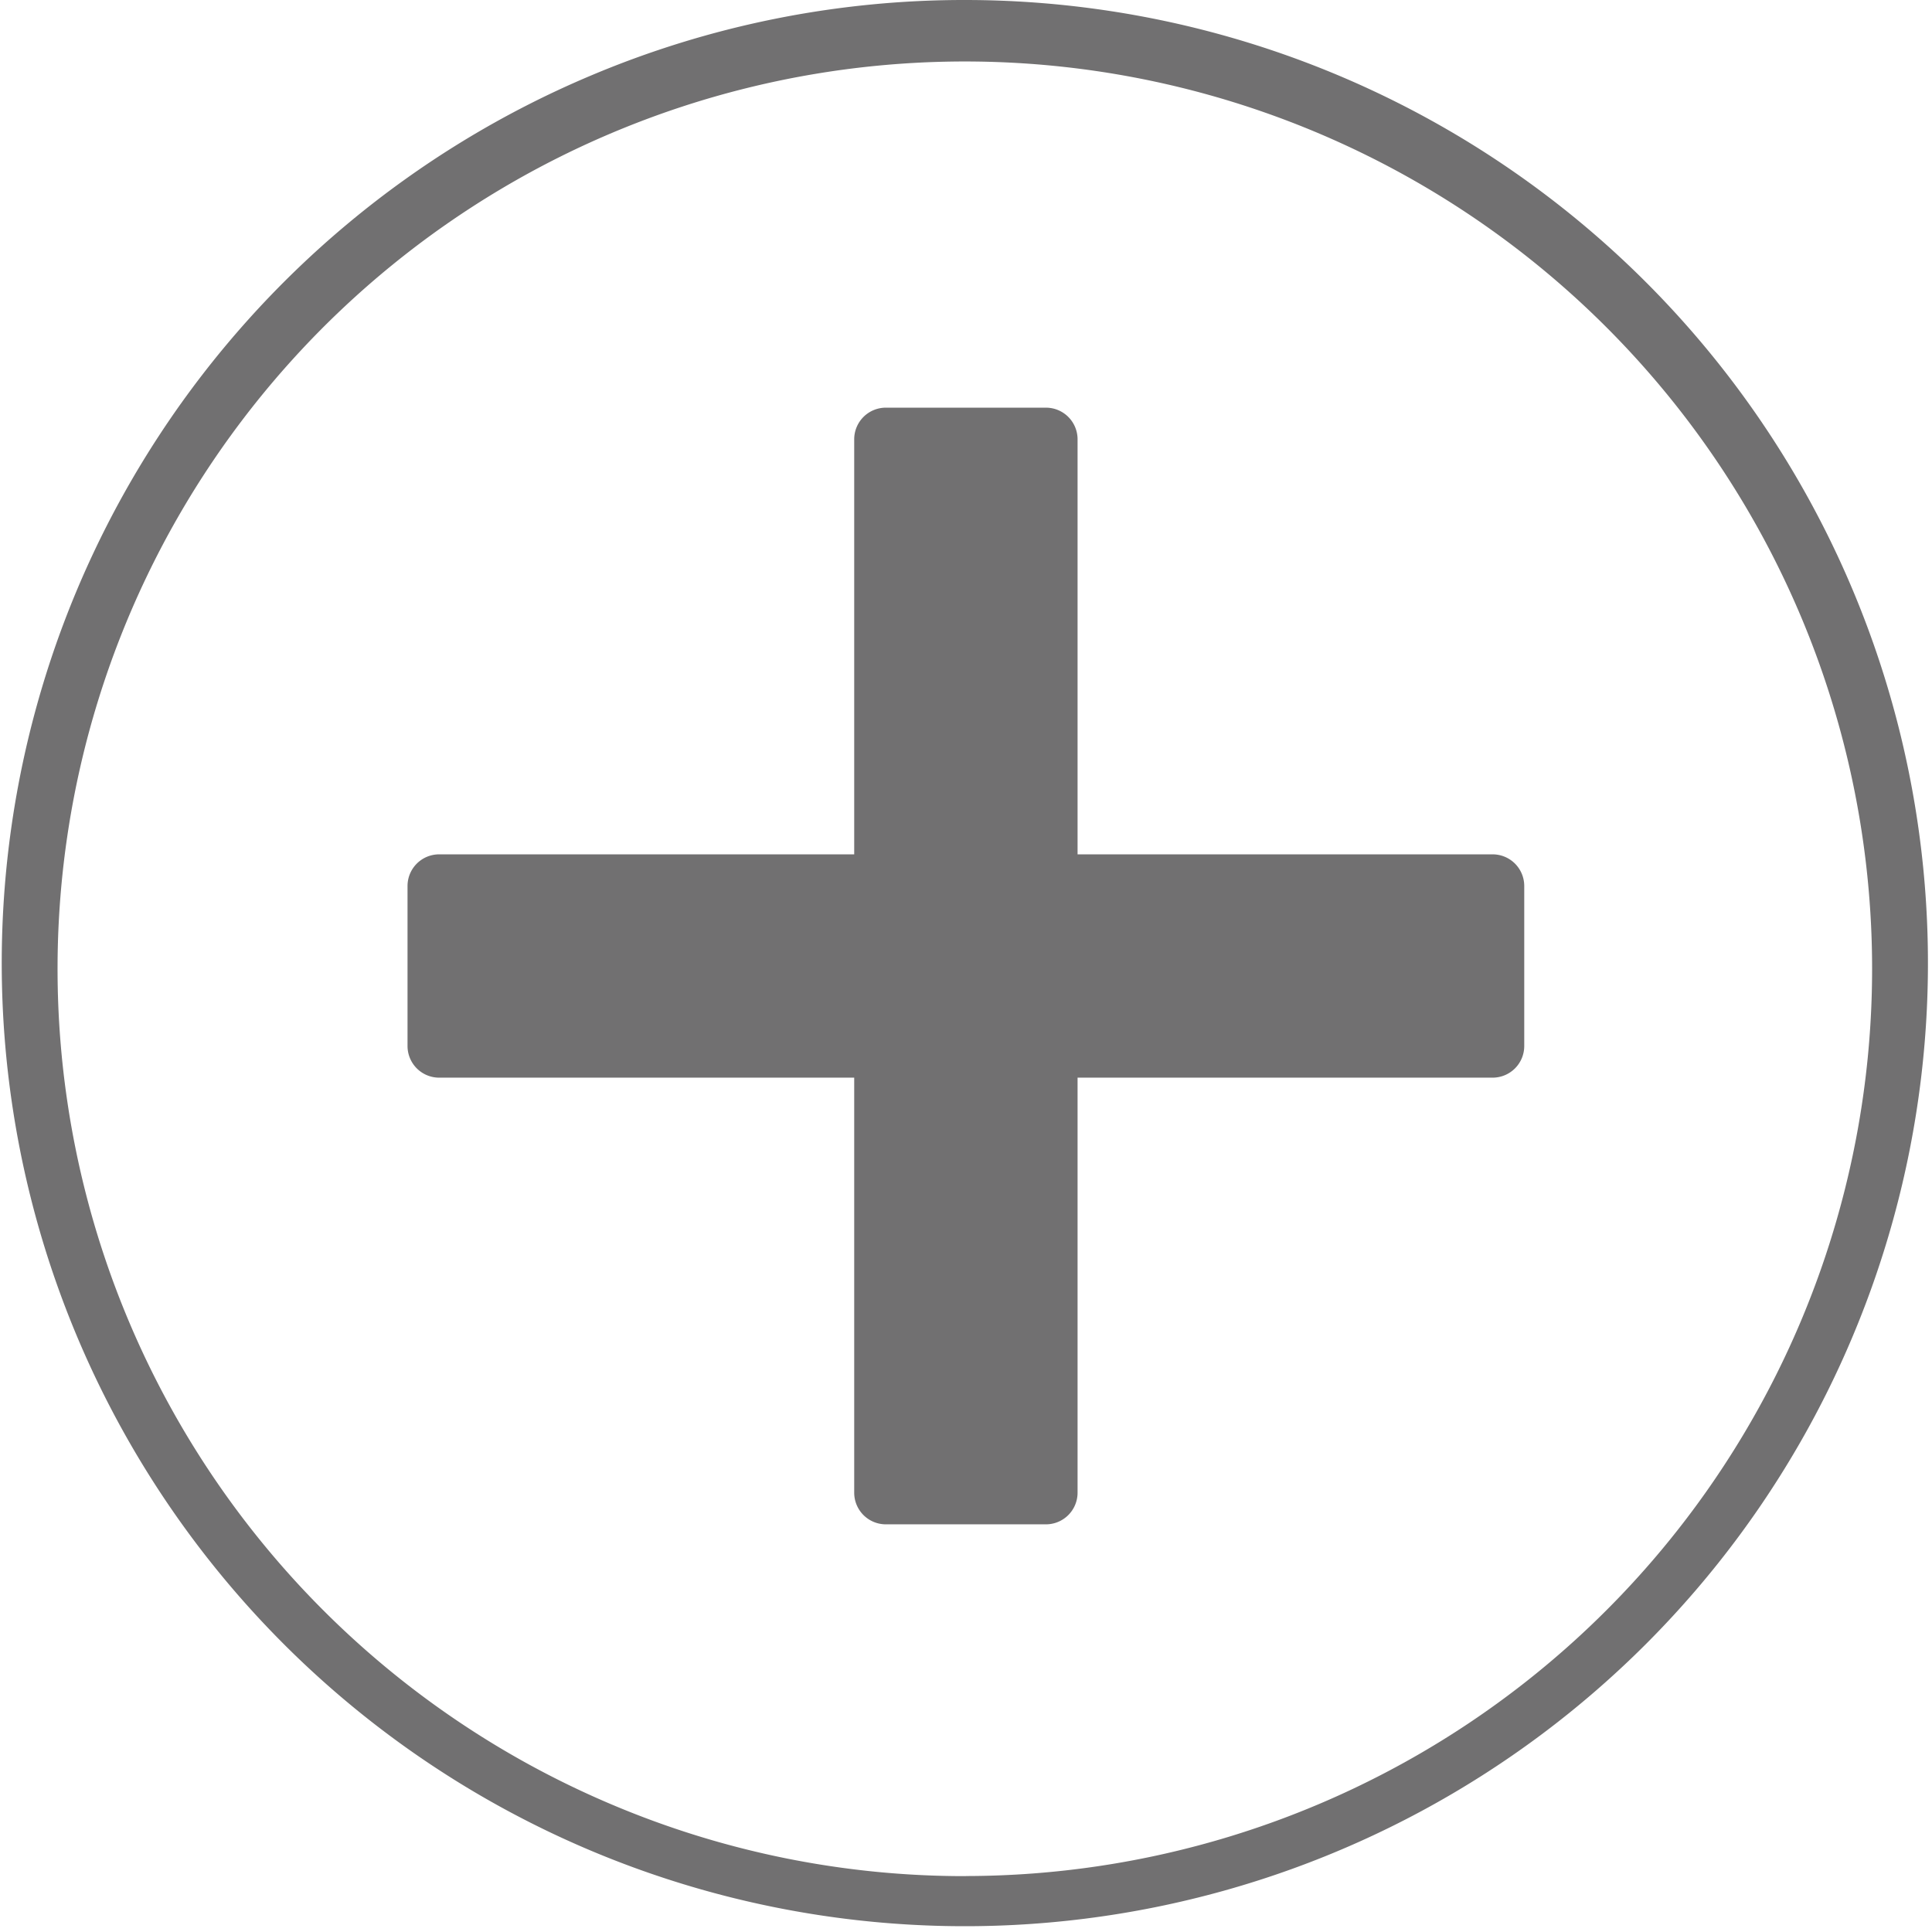
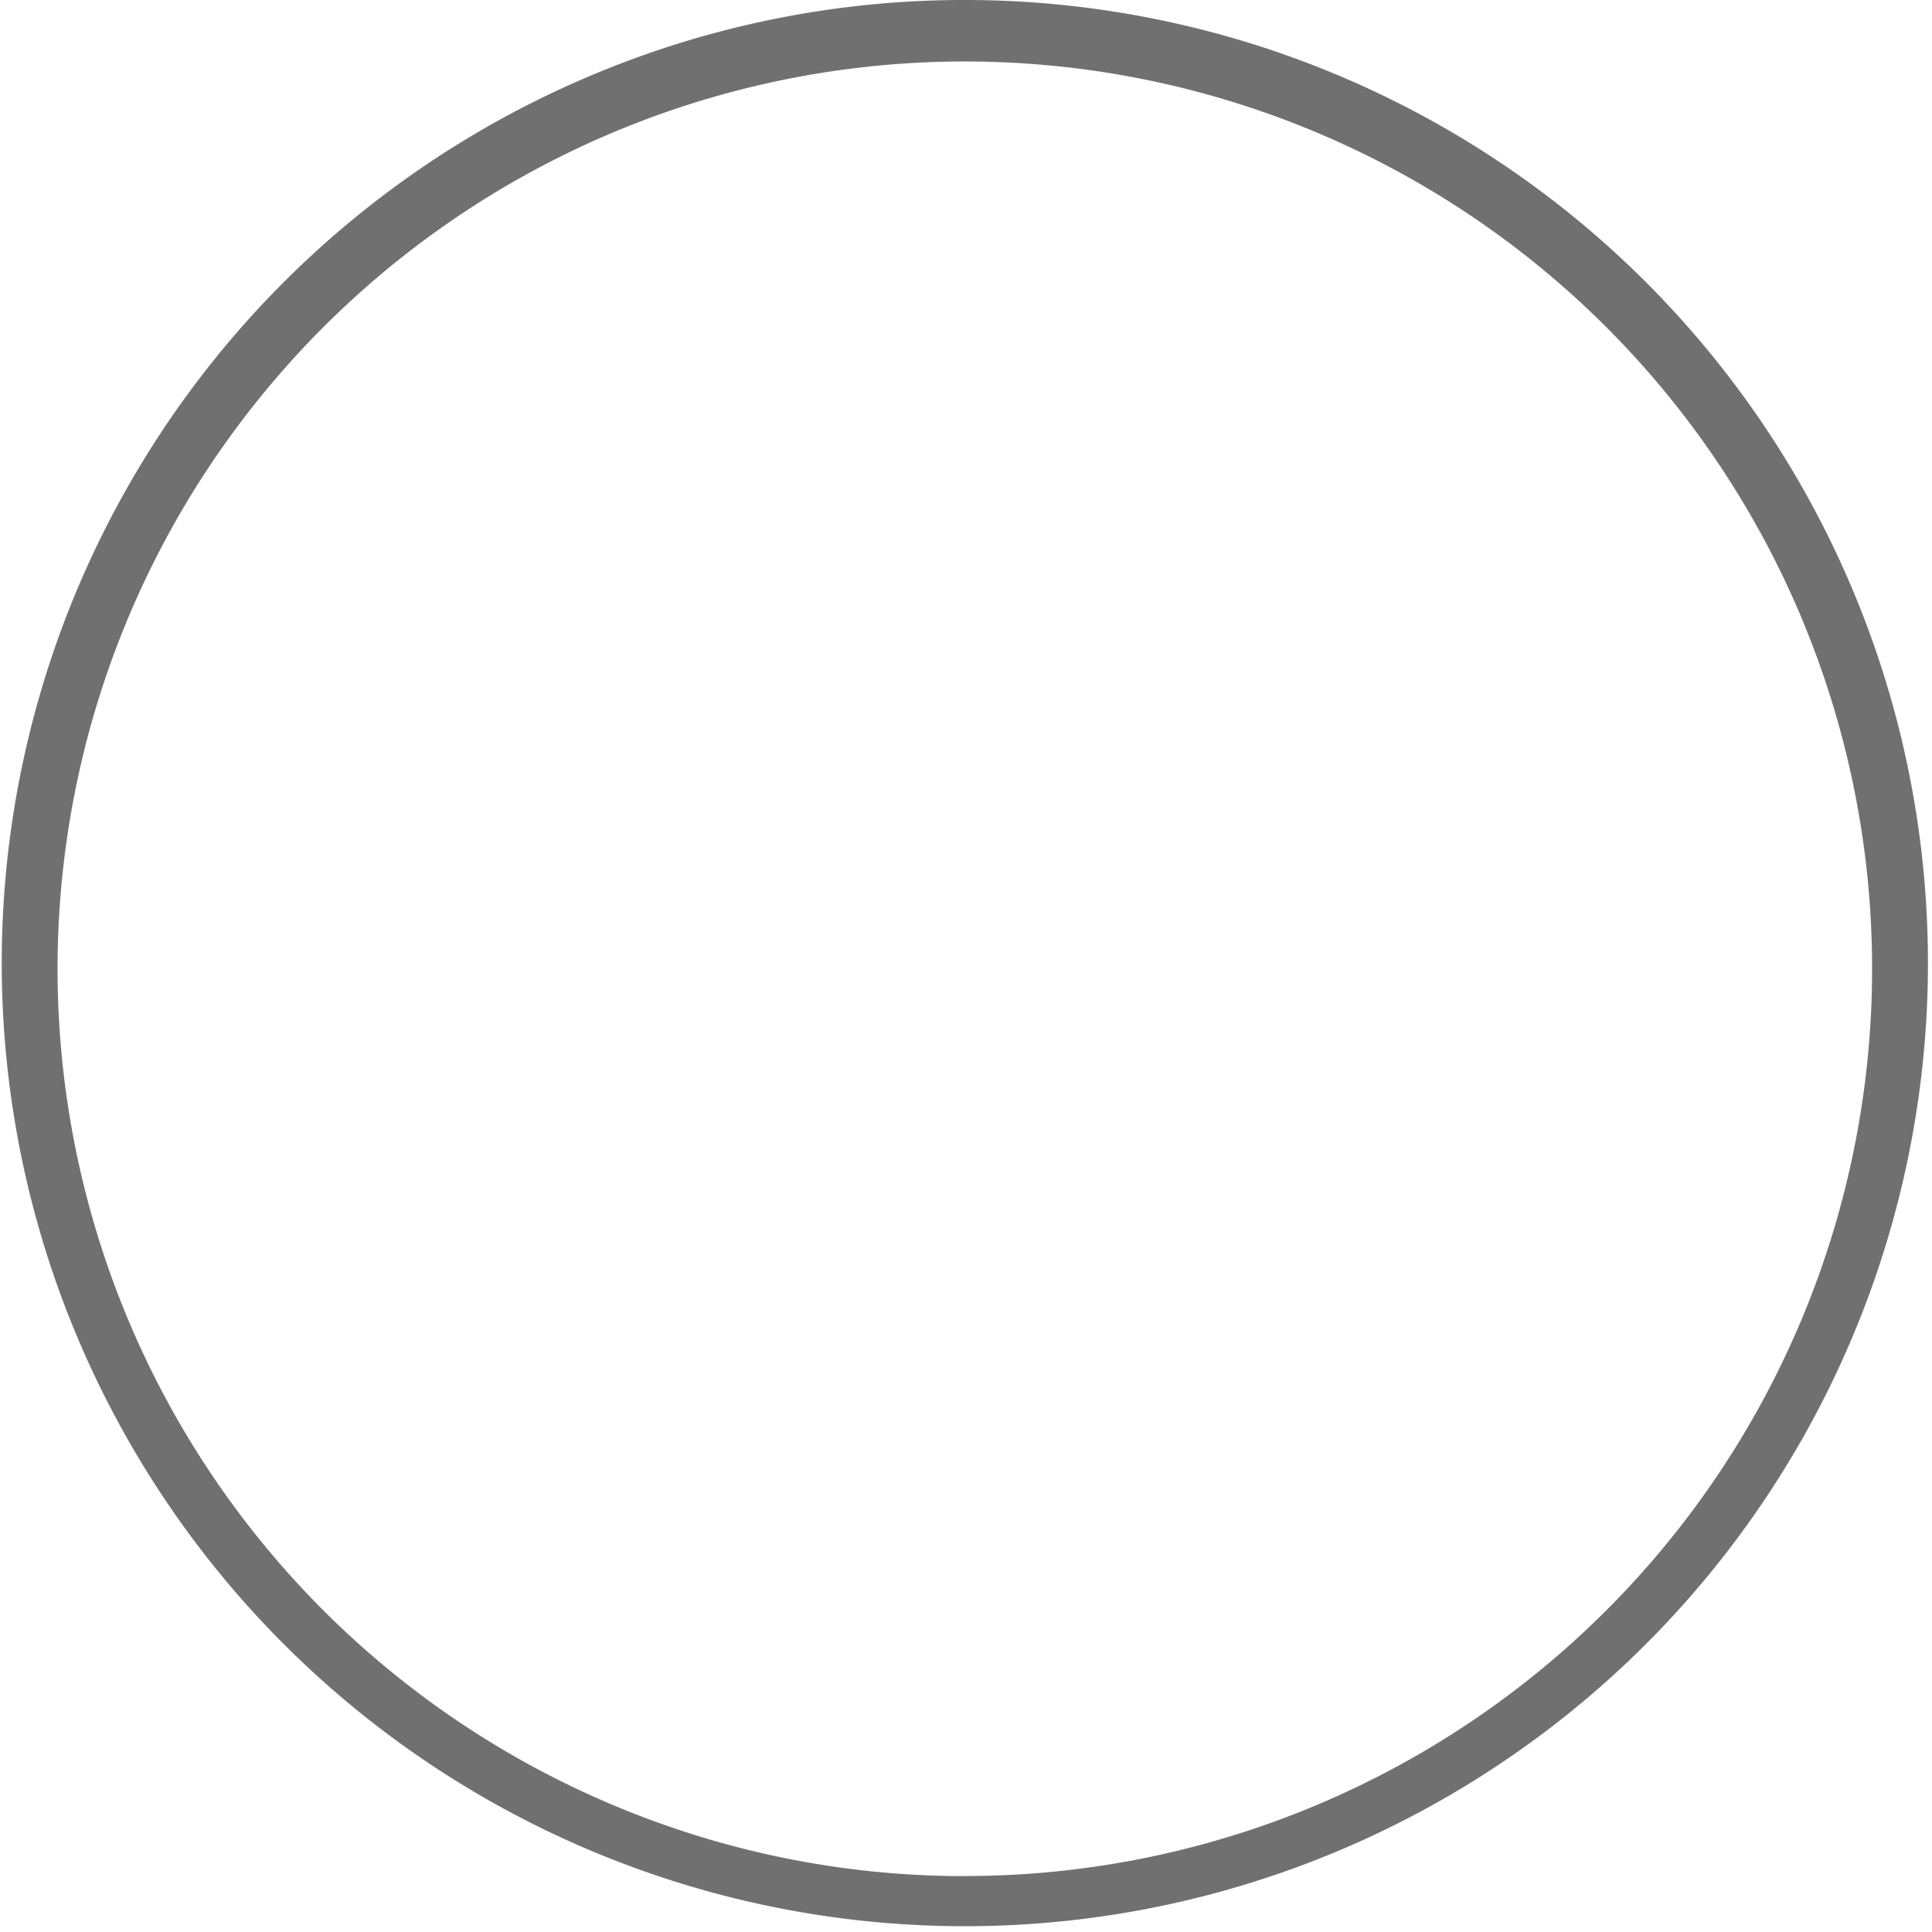
<svg xmlns="http://www.w3.org/2000/svg" width="42.738" height="42.737">
  <g fill="#717071">
-     <path d="M33.021 23.839h-9.184v9.181a.7.7 0 01-.7.7h-3.541a.7.7 0 01-.7-.7v-9.181H9.715a.7.7 0 01-.7-.7v-3.54a.7.7 0 01.7-.7h9.181V9.718a.7.7 0 01.7-.7h3.541a.7.7 0 01.7.7v9.181h9.181a.7.7 0 01.7.7v3.54a.7.7 0 01-.697.7z" />
    <path d="M21.369 0a21.305 21.305 0 11-8.318 1.68A21.23 21.23 0 0121.369 0zm0 41.5a20.07 20.07 0 10-7.836-1.582 20.005 20.005 0 007.836 1.584z" />
  </g>
</svg>